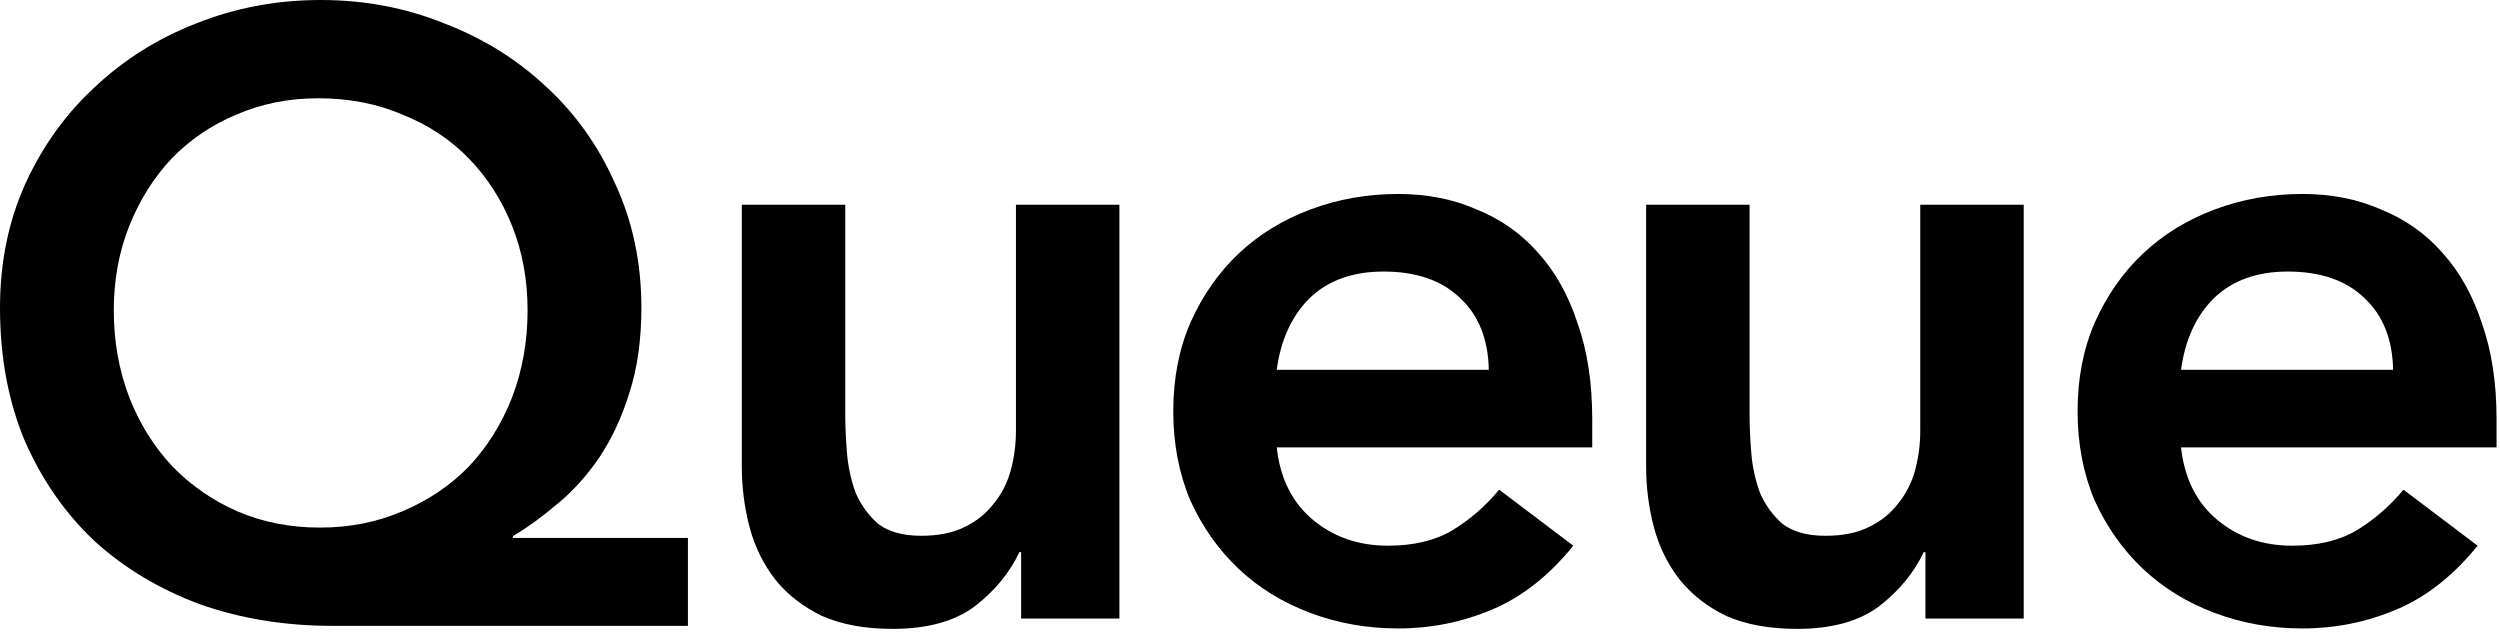
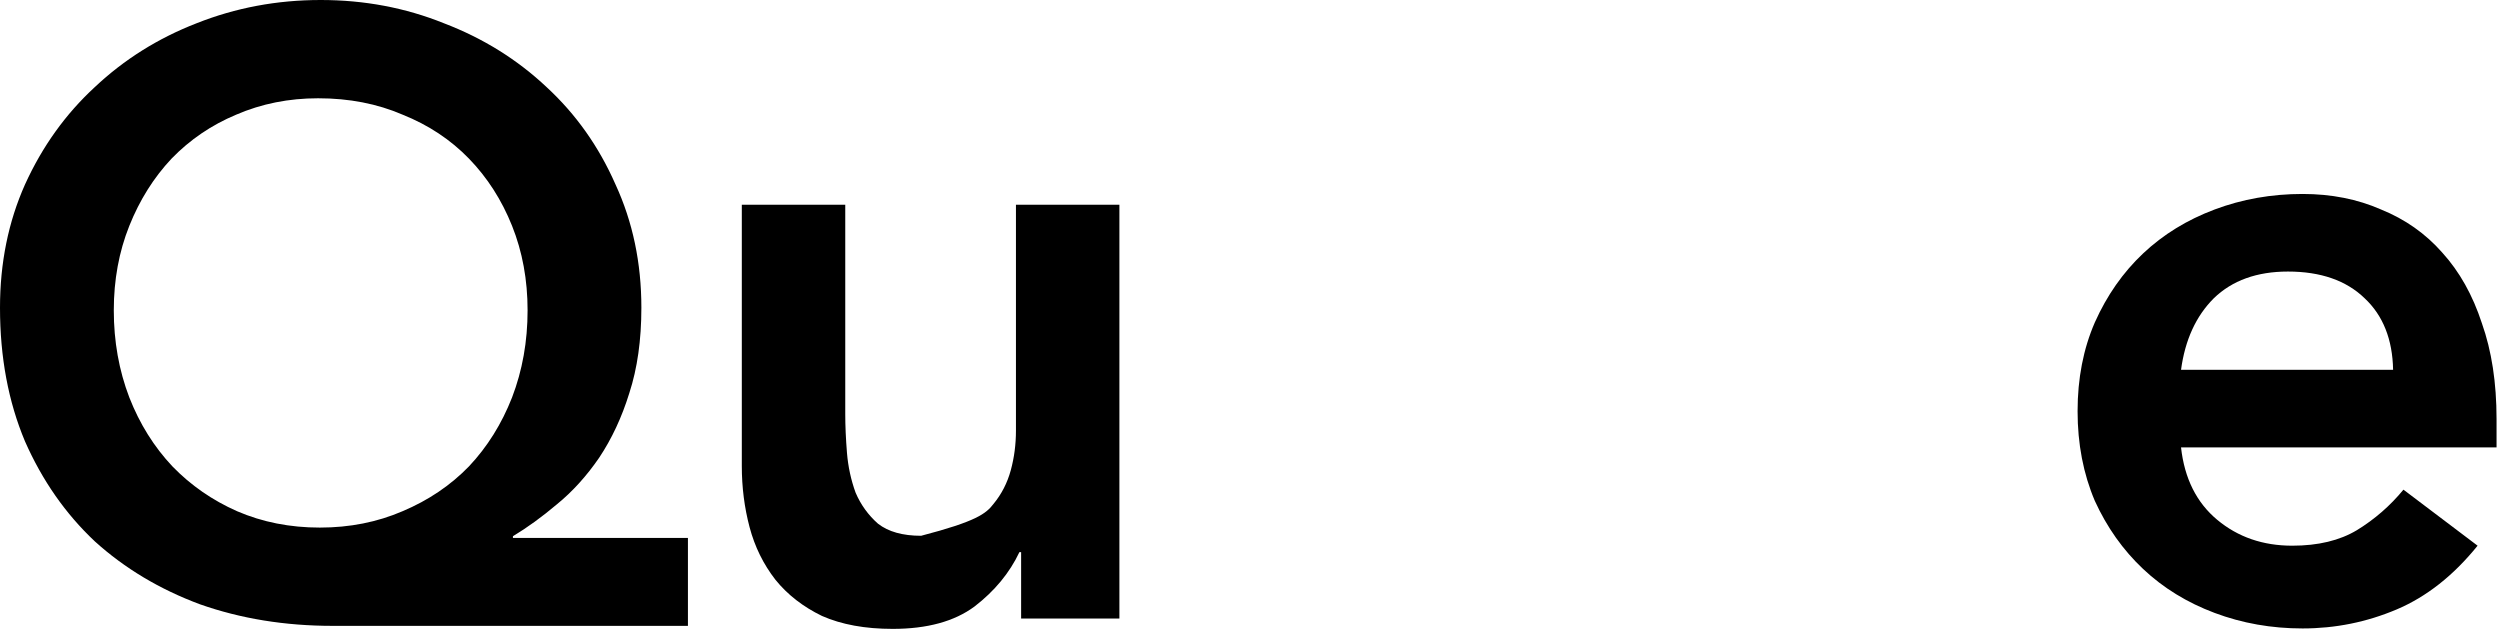
<svg xmlns="http://www.w3.org/2000/svg" width="232" height="59" viewBox="0 0 232 59" fill="none">
  <path d="M63.84 58.08H30.88C26.453 58.08 22.347 57.413 18.56 56.08C14.827 54.693 11.573 52.747 8.8 50.24C6.08 47.68 3.92 44.587 2.32 40.96C0.773 37.28 0 33.147 0 28.56C0 24.4 0.773 20.587 2.32 17.12C3.92 13.6 6.08 10.587 8.8 8.08C11.52 5.52 14.667 3.547 18.24 2.16C21.867 0.72 25.707 0 29.76 0C33.813 0 37.627 0.72 41.2 2.16C44.827 3.547 48 5.52 50.72 8.08C53.44 10.587 55.573 13.6 57.12 17.12C58.72 20.587 59.52 24.4 59.52 28.56C59.52 31.547 59.147 34.187 58.4 36.48C57.707 38.72 56.773 40.72 55.6 42.48C54.427 44.187 53.12 45.627 51.68 46.8C50.293 47.973 48.933 48.96 47.6 49.76V49.92H63.84V58.08ZM29.52 9.12C26.8 9.12 24.267 9.627 21.92 10.64C19.627 11.6 17.627 12.96 15.92 14.72C14.267 16.48 12.96 18.56 12 20.96C11.04 23.36 10.56 25.973 10.56 28.8C10.56 31.68 11.04 34.373 12 36.88C12.96 39.333 14.293 41.467 16 43.28C17.707 45.04 19.707 46.427 22 47.44C24.347 48.453 26.907 48.96 29.68 48.96C32.453 48.96 35.013 48.453 37.36 47.44C39.76 46.427 41.813 45.04 43.52 43.28C45.227 41.467 46.56 39.333 47.52 36.88C48.48 34.373 48.96 31.68 48.96 28.8C48.96 25.973 48.48 23.36 47.52 20.96C46.56 18.56 45.227 16.48 43.52 14.72C41.813 12.96 39.76 11.6 37.36 10.64C35.013 9.627 32.4 9.12 29.52 9.12Z" fill="black" />
-   <path d="M103.88 57.4H94.76V51.24H94.6C93.693 53.16 92.307 54.84 90.44 56.28C88.573 57.667 86.04 58.36 82.84 58.36C80.28 58.36 78.093 57.96 76.28 57.16C74.52 56.307 73.08 55.187 71.96 53.8C70.84 52.36 70.04 50.733 69.56 48.92C69.08 47.107 68.84 45.213 68.84 43.24V19H78.44V38.44C78.44 39.507 78.493 40.707 78.6 42.04C78.707 43.32 78.973 44.547 79.4 45.72C79.88 46.84 80.573 47.8 81.48 48.6C82.44 49.347 83.773 49.72 85.48 49.72C87.08 49.72 88.413 49.453 89.48 48.92C90.6 48.387 91.507 47.667 92.2 46.76C92.947 45.853 93.48 44.813 93.8 43.64C94.12 42.467 94.28 41.24 94.28 39.96V19H103.88V57.4Z" fill="black" />
-   <path d="M118.48 41.52C118.8 44.4 119.92 46.64 121.84 48.24C123.76 49.84 126.08 50.64 128.8 50.64C131.2 50.64 133.2 50.16 134.8 49.2C136.453 48.187 137.893 46.933 139.12 45.44L146 50.64C143.76 53.413 141.253 55.387 138.48 56.56C135.707 57.733 132.8 58.32 129.76 58.32C126.88 58.32 124.16 57.84 121.6 56.88C119.04 55.92 116.827 54.56 114.96 52.8C113.093 51.04 111.6 48.933 110.48 46.48C109.413 43.973 108.88 41.2 108.88 38.16C108.88 35.12 109.413 32.373 110.48 29.92C111.6 27.413 113.093 25.28 114.96 23.52C116.827 21.76 119.04 20.4 121.6 19.44C124.16 18.48 126.88 18 129.76 18C132.427 18 134.853 18.48 137.04 19.44C139.28 20.347 141.173 21.68 142.72 23.44C144.32 25.2 145.547 27.387 146.4 30C147.307 32.56 147.76 35.52 147.76 38.88V41.52H118.48ZM138.16 34.32C138.107 31.493 137.227 29.28 135.52 27.68C133.813 26.027 131.44 25.2 128.4 25.2C125.52 25.2 123.227 26.027 121.52 27.68C119.867 29.333 118.853 31.547 118.48 34.32H138.16Z" fill="black" />
-   <path d="M187.8 57.4H178.68V51.24H178.52C177.613 53.16 176.227 54.84 174.36 56.28C172.493 57.667 169.96 58.36 166.76 58.36C164.2 58.36 162.013 57.96 160.2 57.16C158.44 56.307 157 55.187 155.88 53.8C154.76 52.36 153.96 50.733 153.48 48.92C153 47.107 152.76 45.213 152.76 43.24V19H162.36V38.44C162.36 39.507 162.413 40.707 162.52 42.04C162.627 43.32 162.893 44.547 163.32 45.72C163.8 46.84 164.493 47.8 165.4 48.6C166.36 49.347 167.693 49.72 169.4 49.72C171 49.72 172.333 49.453 173.4 48.92C174.52 48.387 175.427 47.667 176.12 46.76C176.867 45.853 177.4 44.813 177.72 43.64C178.04 42.467 178.2 41.24 178.2 39.96V19H187.8V57.4Z" fill="black" />
+   <path d="M103.88 57.4H94.76V51.24H94.6C93.693 53.16 92.307 54.84 90.44 56.28C88.573 57.667 86.04 58.36 82.84 58.36C80.28 58.36 78.093 57.96 76.28 57.16C74.52 56.307 73.08 55.187 71.96 53.8C70.84 52.36 70.04 50.733 69.56 48.92C69.08 47.107 68.84 45.213 68.84 43.24V19H78.44V38.44C78.44 39.507 78.493 40.707 78.6 42.04C78.707 43.32 78.973 44.547 79.4 45.72C79.88 46.84 80.573 47.8 81.48 48.6C82.44 49.347 83.773 49.72 85.48 49.72C90.6 48.387 91.507 47.667 92.2 46.76C92.947 45.853 93.48 44.813 93.8 43.64C94.12 42.467 94.28 41.24 94.28 39.96V19H103.88V57.4Z" fill="black" />
  <path d="M202.4 41.52C202.72 44.4 203.84 46.64 205.76 48.24C207.68 49.84 210 50.64 212.72 50.64C215.12 50.64 217.12 50.16 218.72 49.2C220.373 48.187 221.813 46.933 223.04 45.44L229.92 50.64C227.68 53.413 225.173 55.387 222.4 56.56C219.627 57.733 216.72 58.32 213.68 58.32C210.8 58.32 208.08 57.84 205.52 56.88C202.96 55.92 200.747 54.56 198.88 52.8C197.013 51.04 195.52 48.933 194.4 46.48C193.333 43.973 192.8 41.2 192.8 38.16C192.8 35.12 193.333 32.373 194.4 29.92C195.52 27.413 197.013 25.28 198.88 23.52C200.747 21.76 202.96 20.4 205.52 19.44C208.08 18.48 210.8 18 213.68 18C216.347 18 218.773 18.48 220.96 19.44C223.2 20.347 225.093 21.68 226.64 23.44C228.24 25.2 229.467 27.387 230.32 30C231.227 32.56 231.68 35.52 231.68 38.88V41.52H202.4ZM222.08 34.32C222.027 31.493 221.147 29.28 219.44 27.68C217.733 26.027 215.36 25.2 212.32 25.2C209.44 25.2 207.147 26.027 205.44 27.68C203.787 29.333 202.773 31.547 202.4 34.32H222.08Z" fill="black" />
</svg>